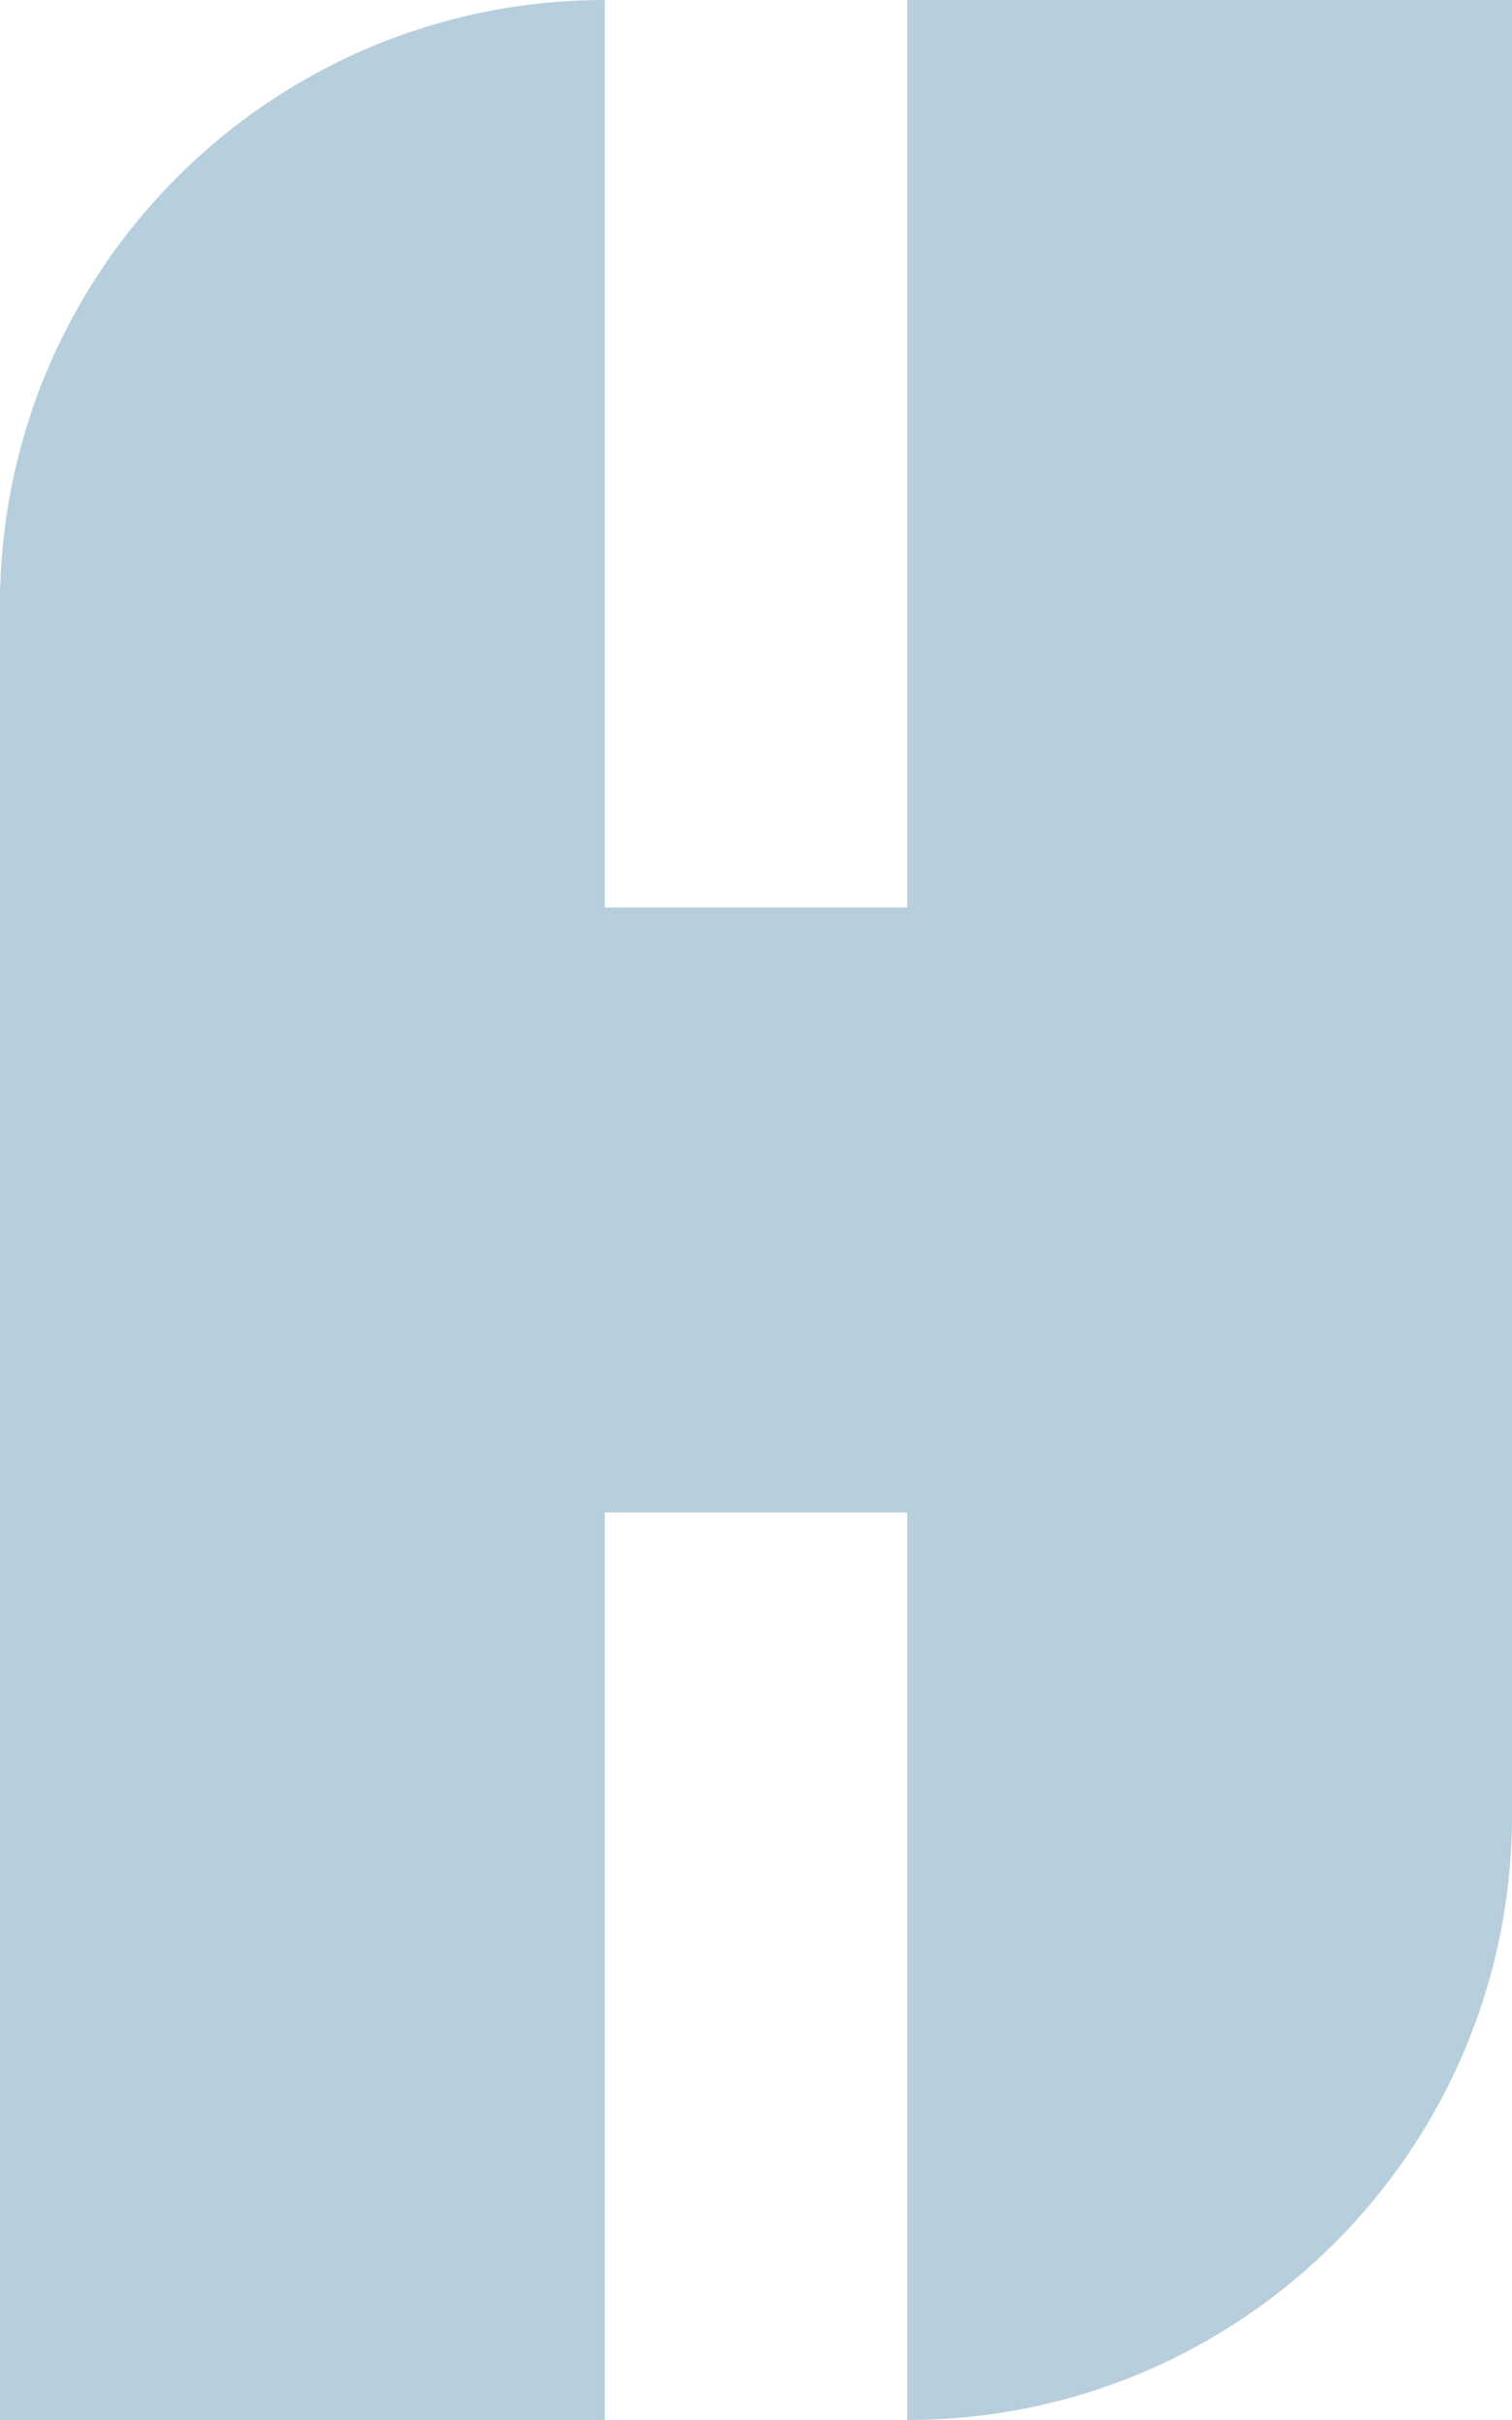
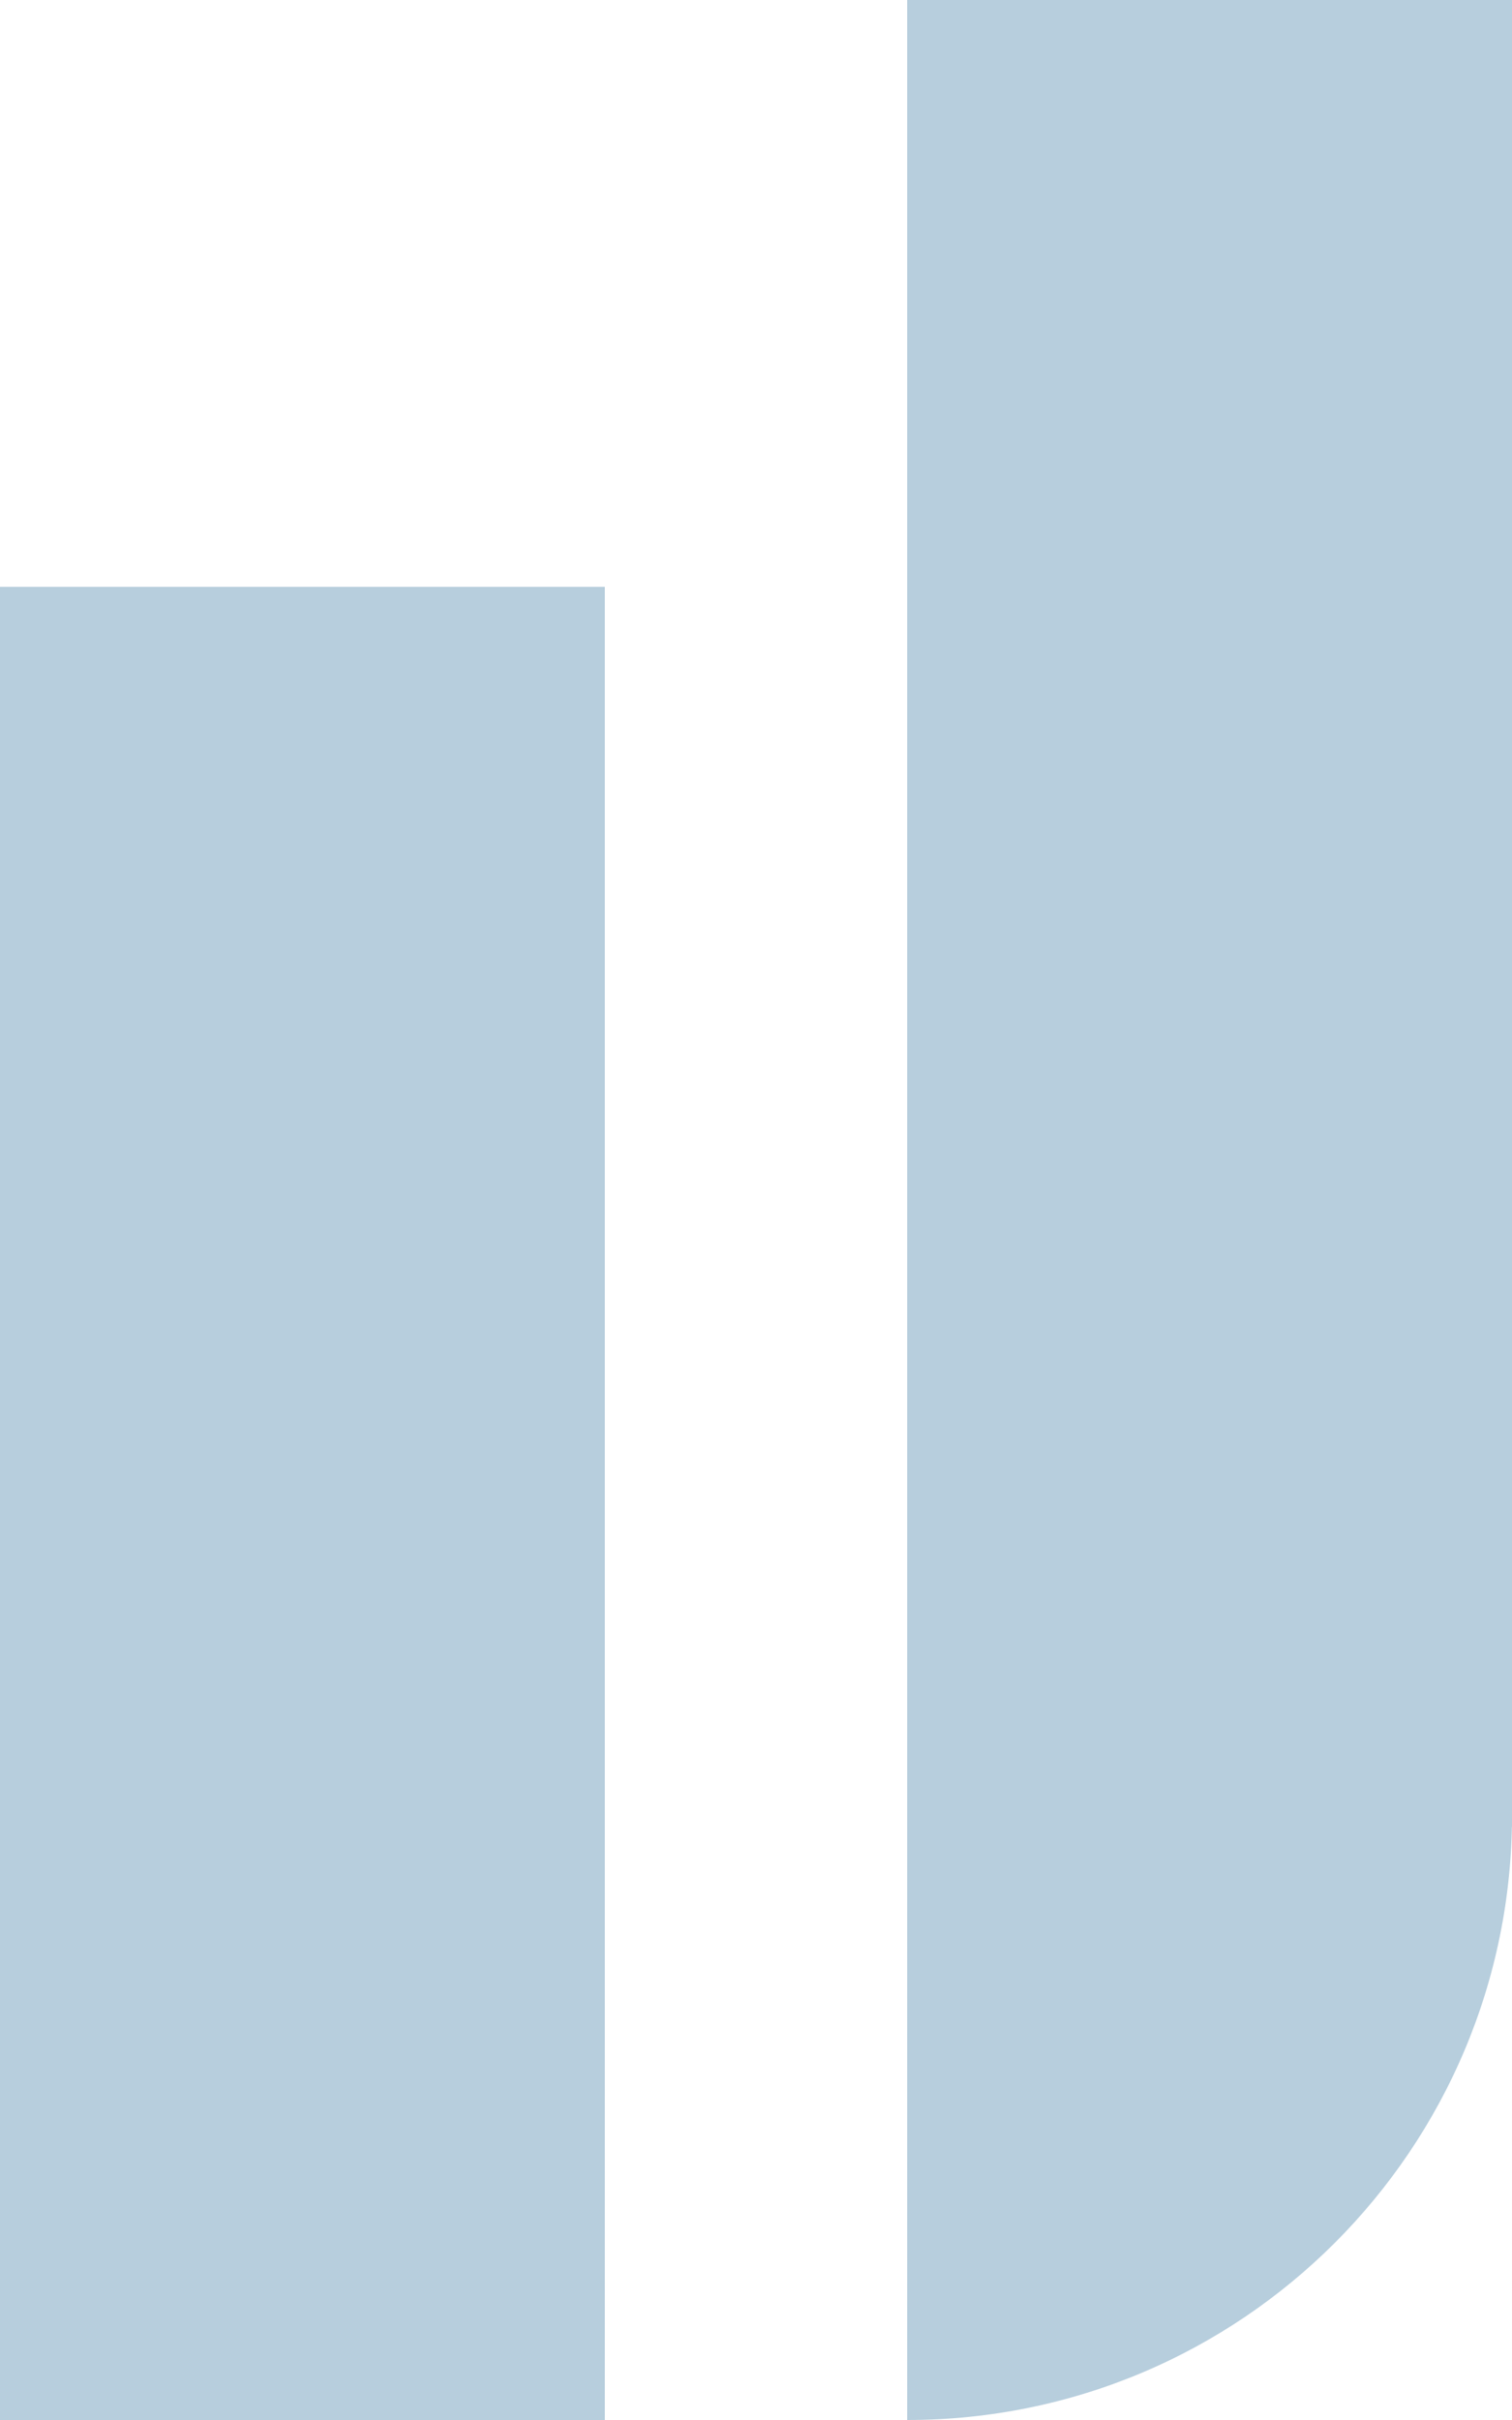
<svg xmlns="http://www.w3.org/2000/svg" width="250" height="400" viewBox="0 0 250 400" fill="none">
  <path d="M0 97H100V400H0V97Z" fill="#B7CEDD" />
  <path d="M150 0H250V302H150V0Z" fill="#B7CEDD" />
  <path d="M150 300H250C250 355.228 205.228 400 150 400V300Z" fill="#B7CEDD" />
-   <path d="M100 100L0 100C0 44.772 44.772 0 100 0L100 100Z" fill="#B7CEDD" />
-   <rect x="78" y="150" width="85" height="100" fill="#B7CEDD" />
</svg>